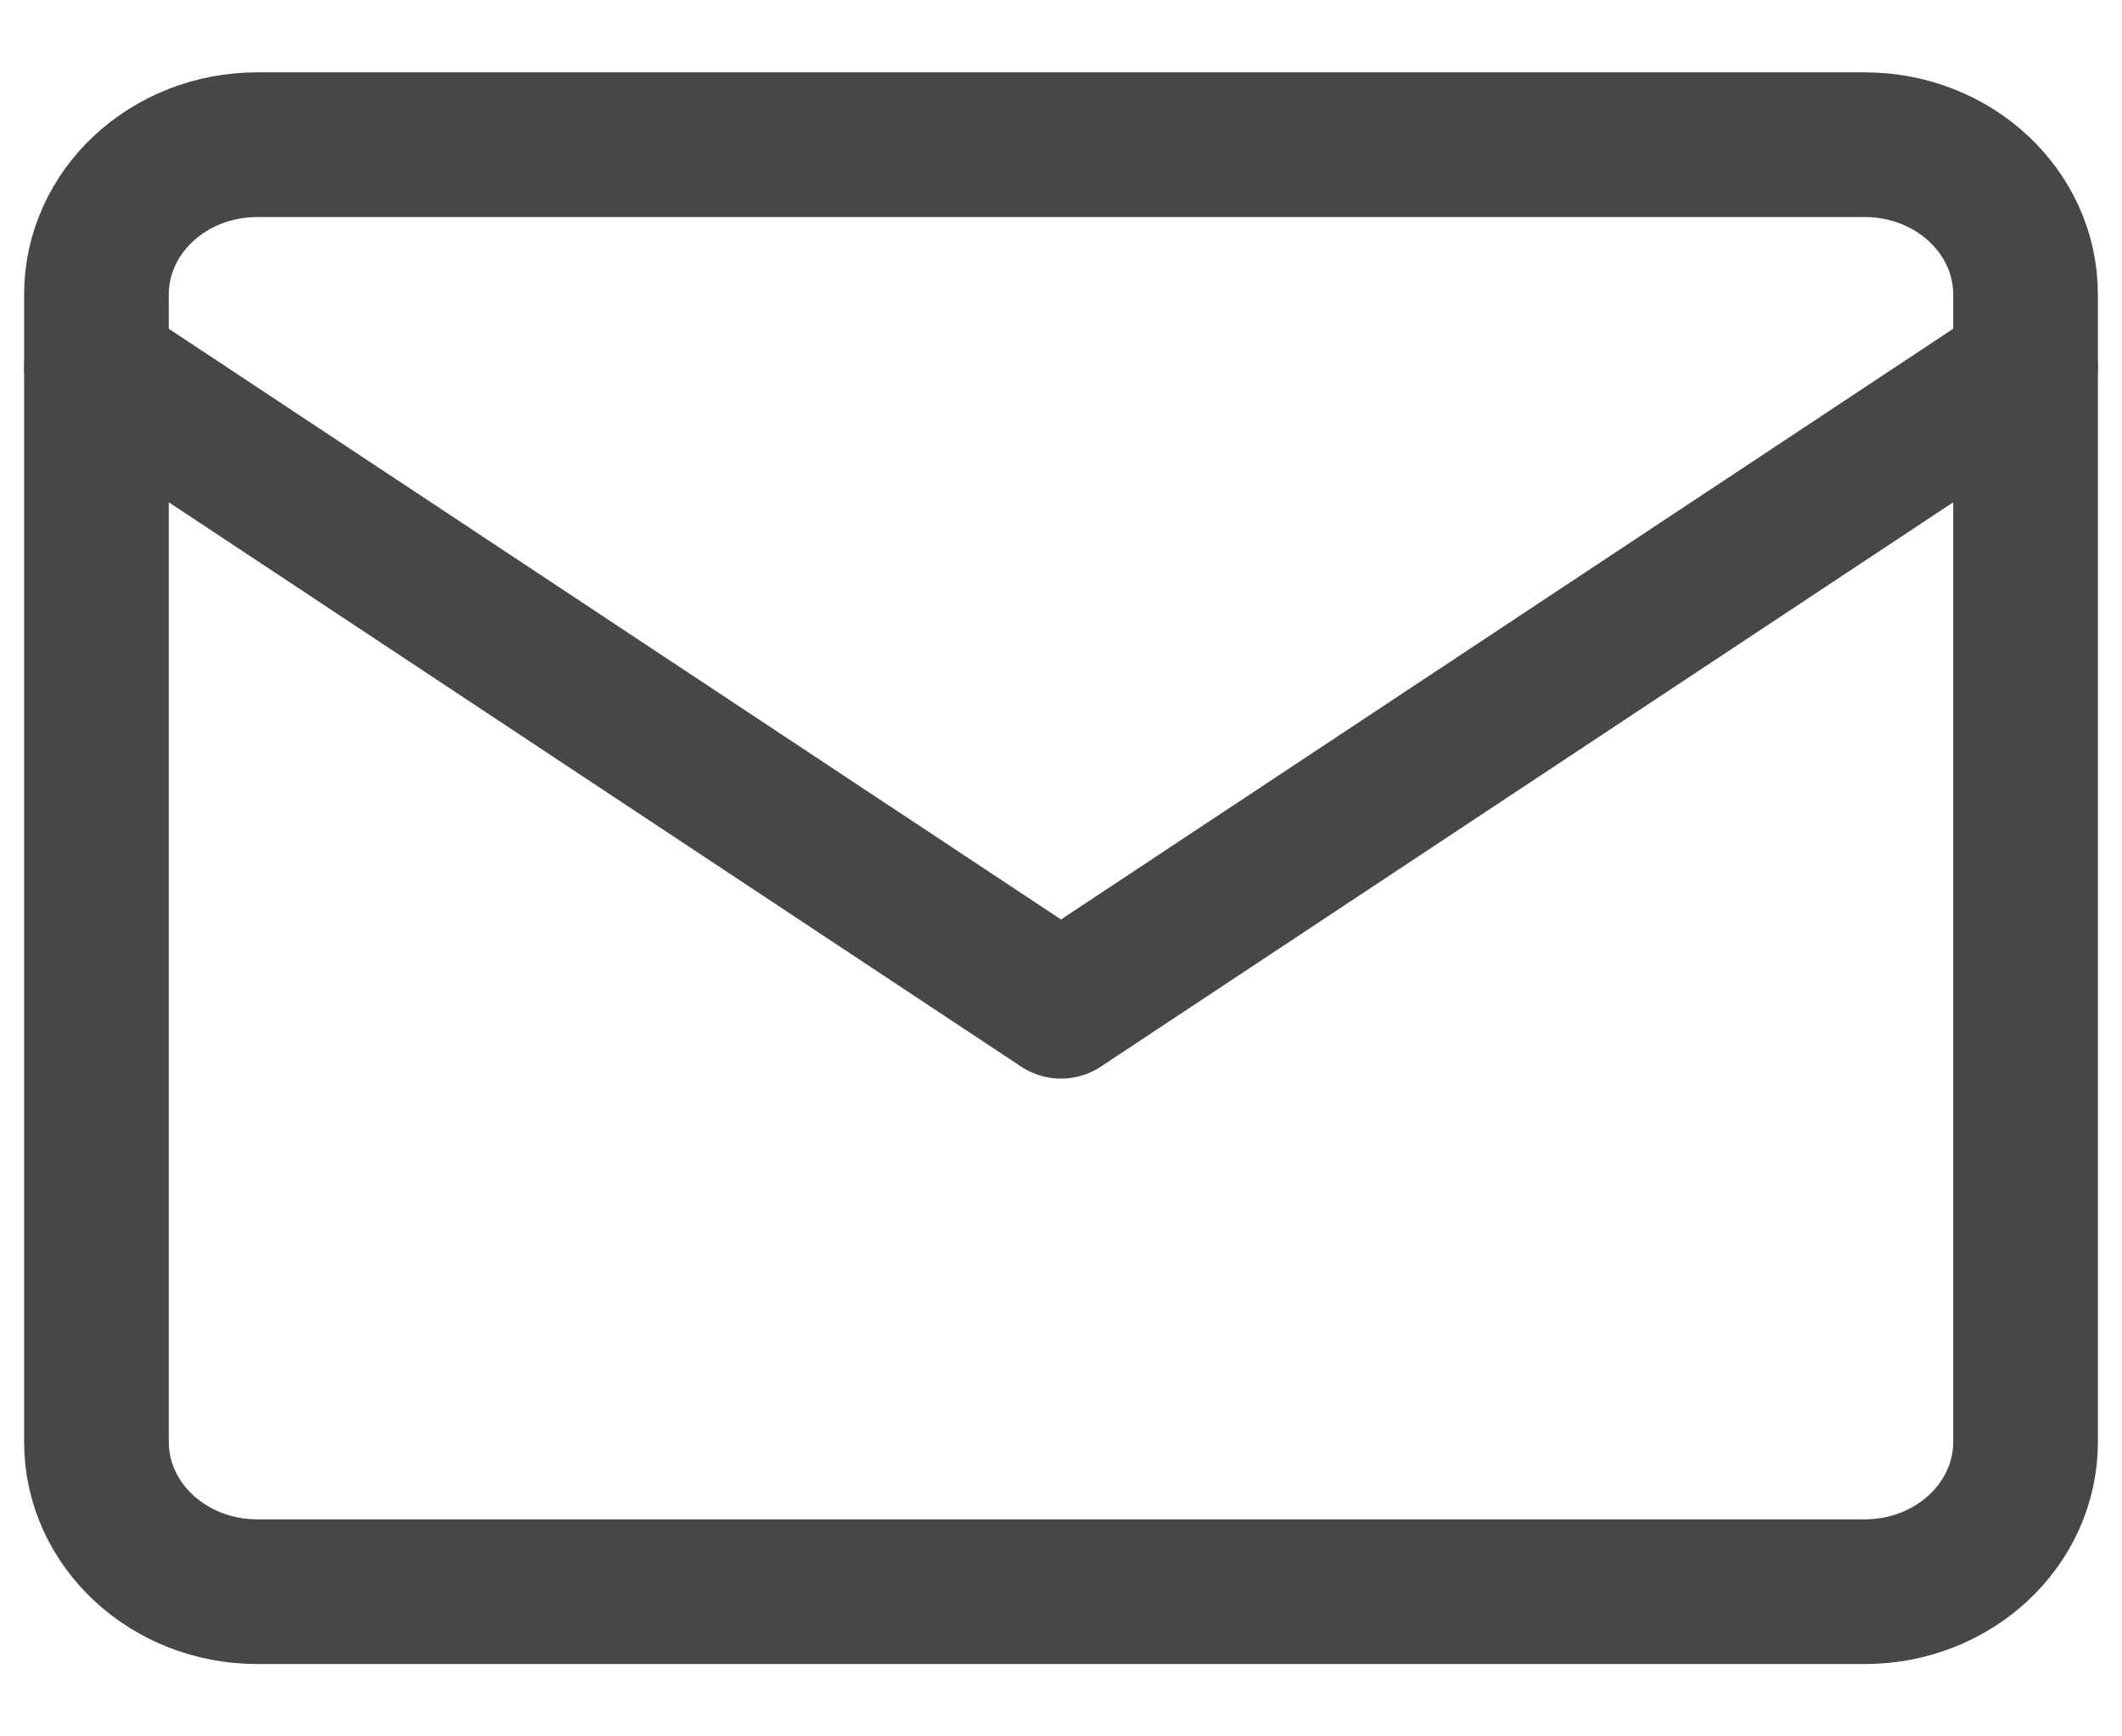
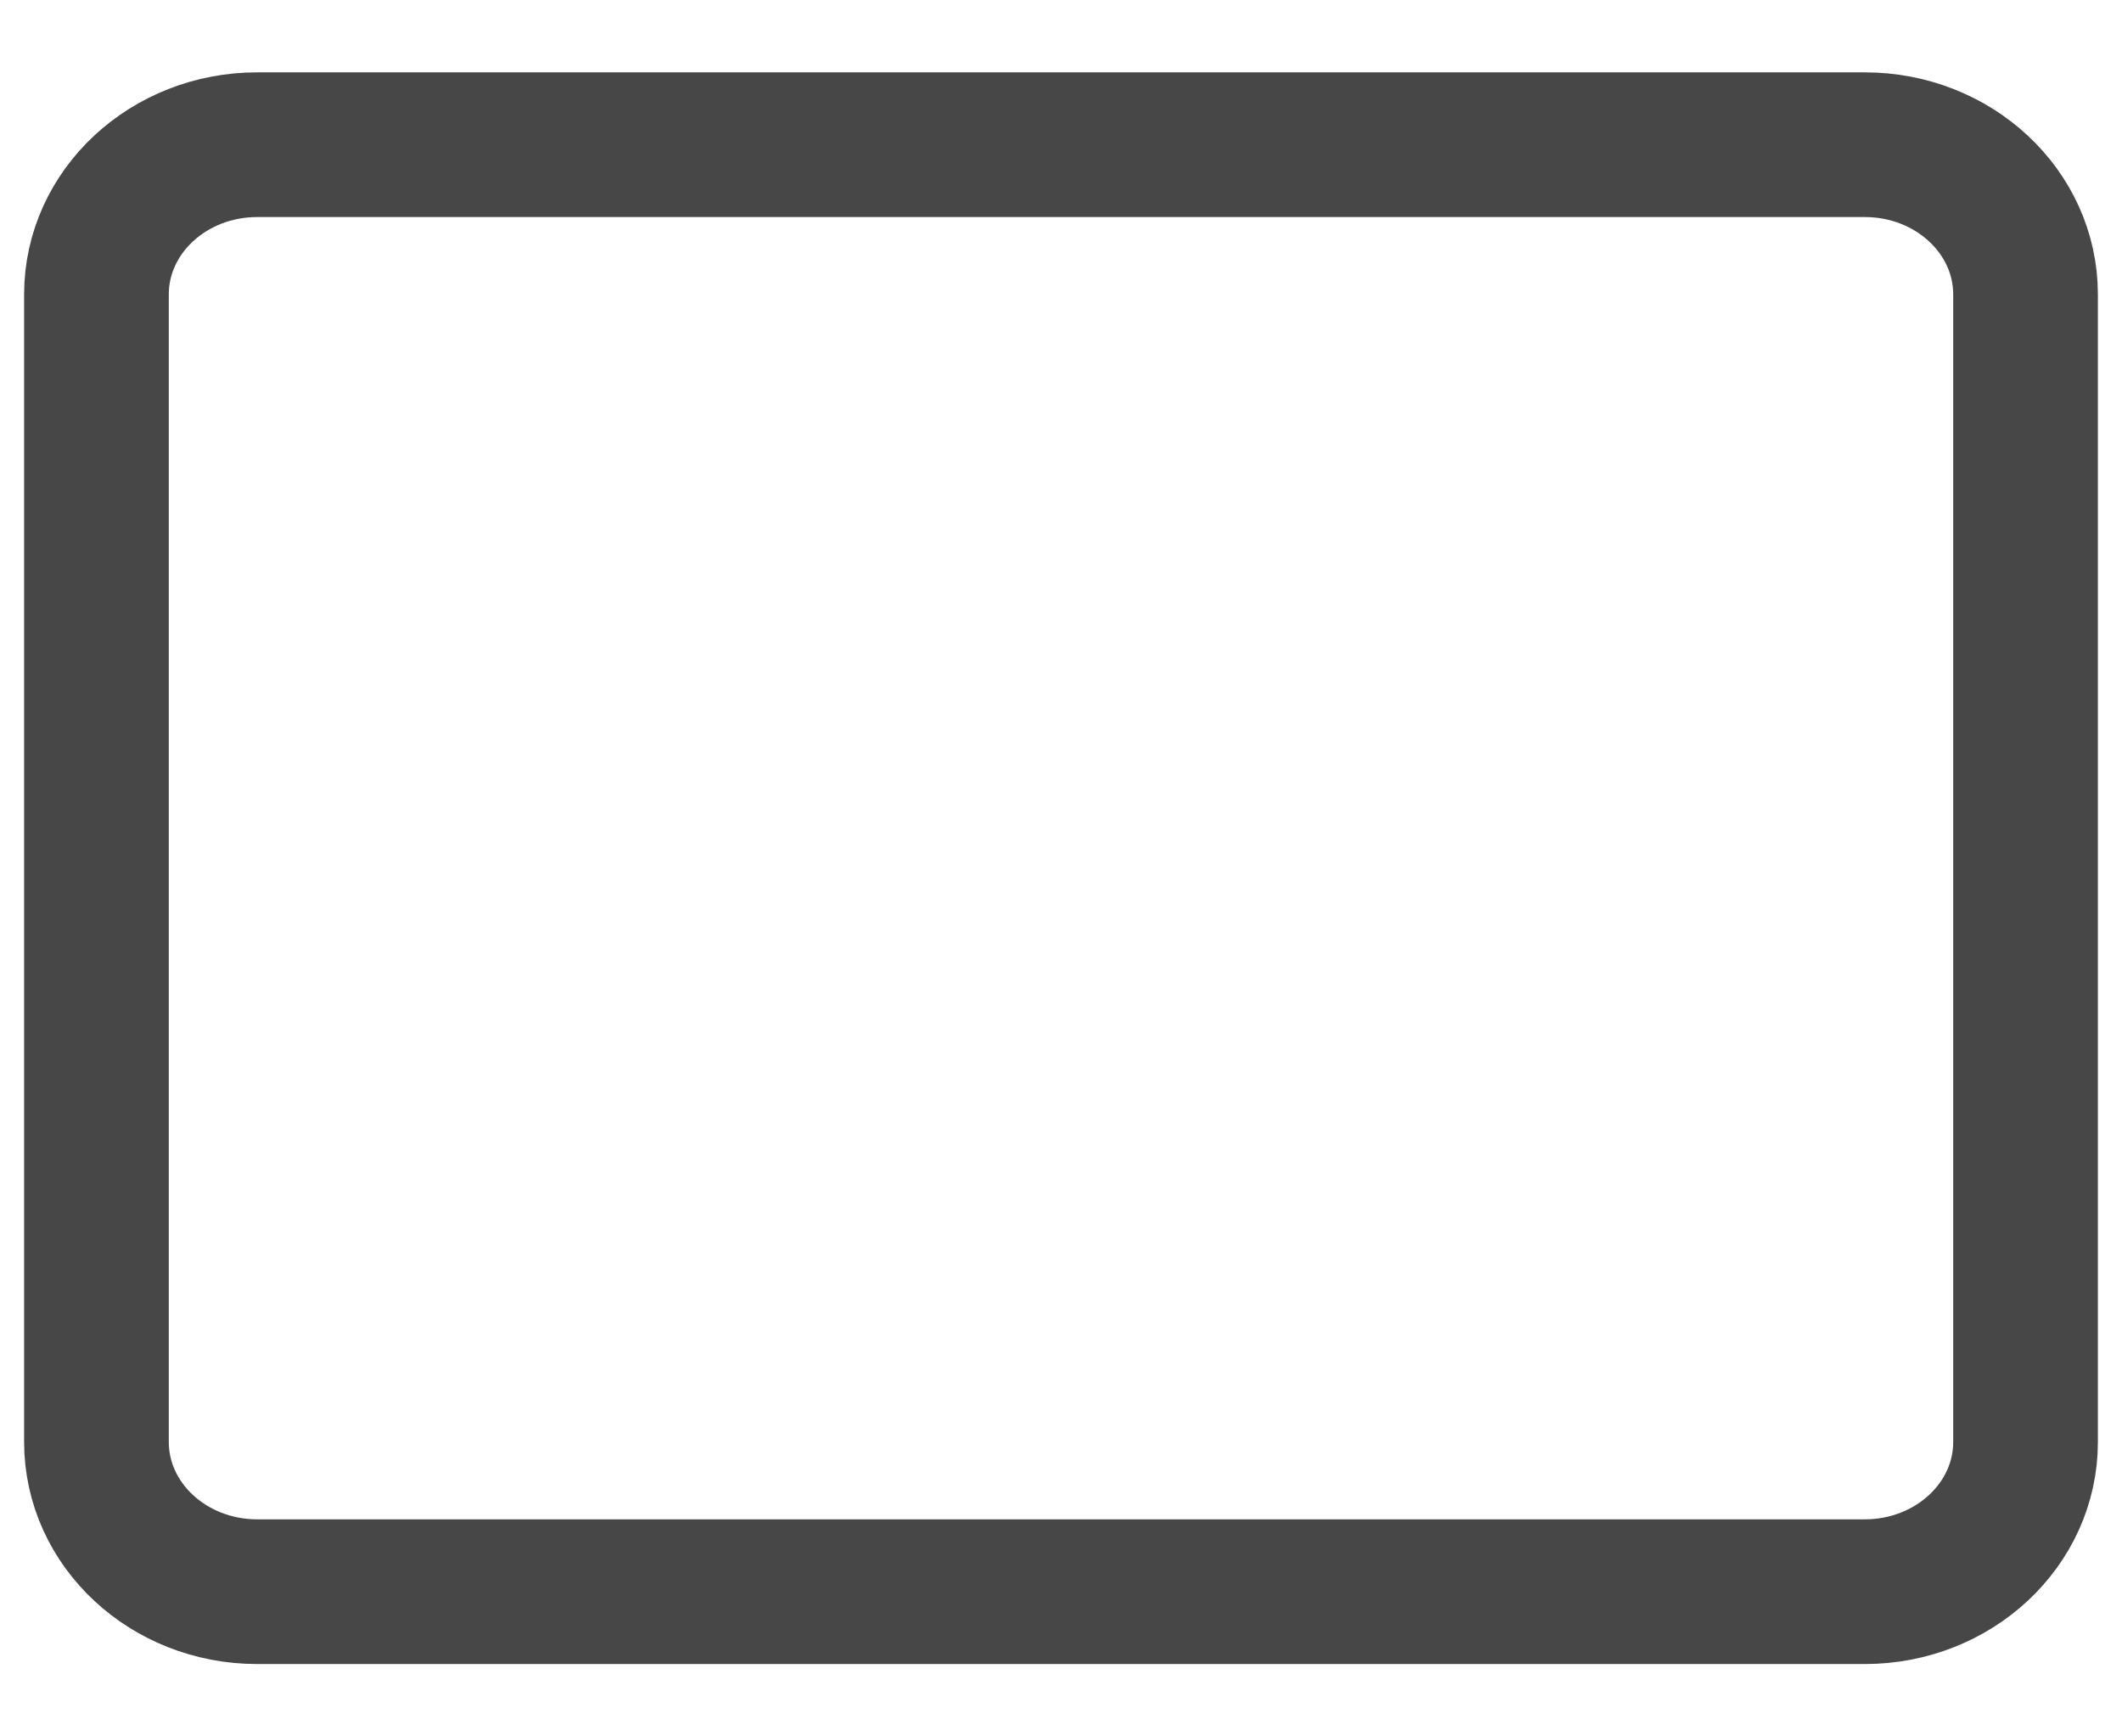
<svg xmlns="http://www.w3.org/2000/svg" width="22" height="18" viewBox="0 0 22 18" fill="none">
-   <path d="M1 3.811L11 10.431L21 3.811" stroke="#474747" stroke-width="1.5" stroke-linecap="round" stroke-linejoin="round" />
  <path d="M19.333 1.5H2.667C1.746 1.5 1 2.195 1 3.052V14.948C1 15.805 1.746 16.5 2.667 16.5H19.333C20.254 16.5 21 15.805 21 14.948V3.052C21 2.195 20.254 1.5 19.333 1.5Z" stroke="#474747" stroke-width="1.5" stroke-linecap="round" stroke-linejoin="round" />
</svg>